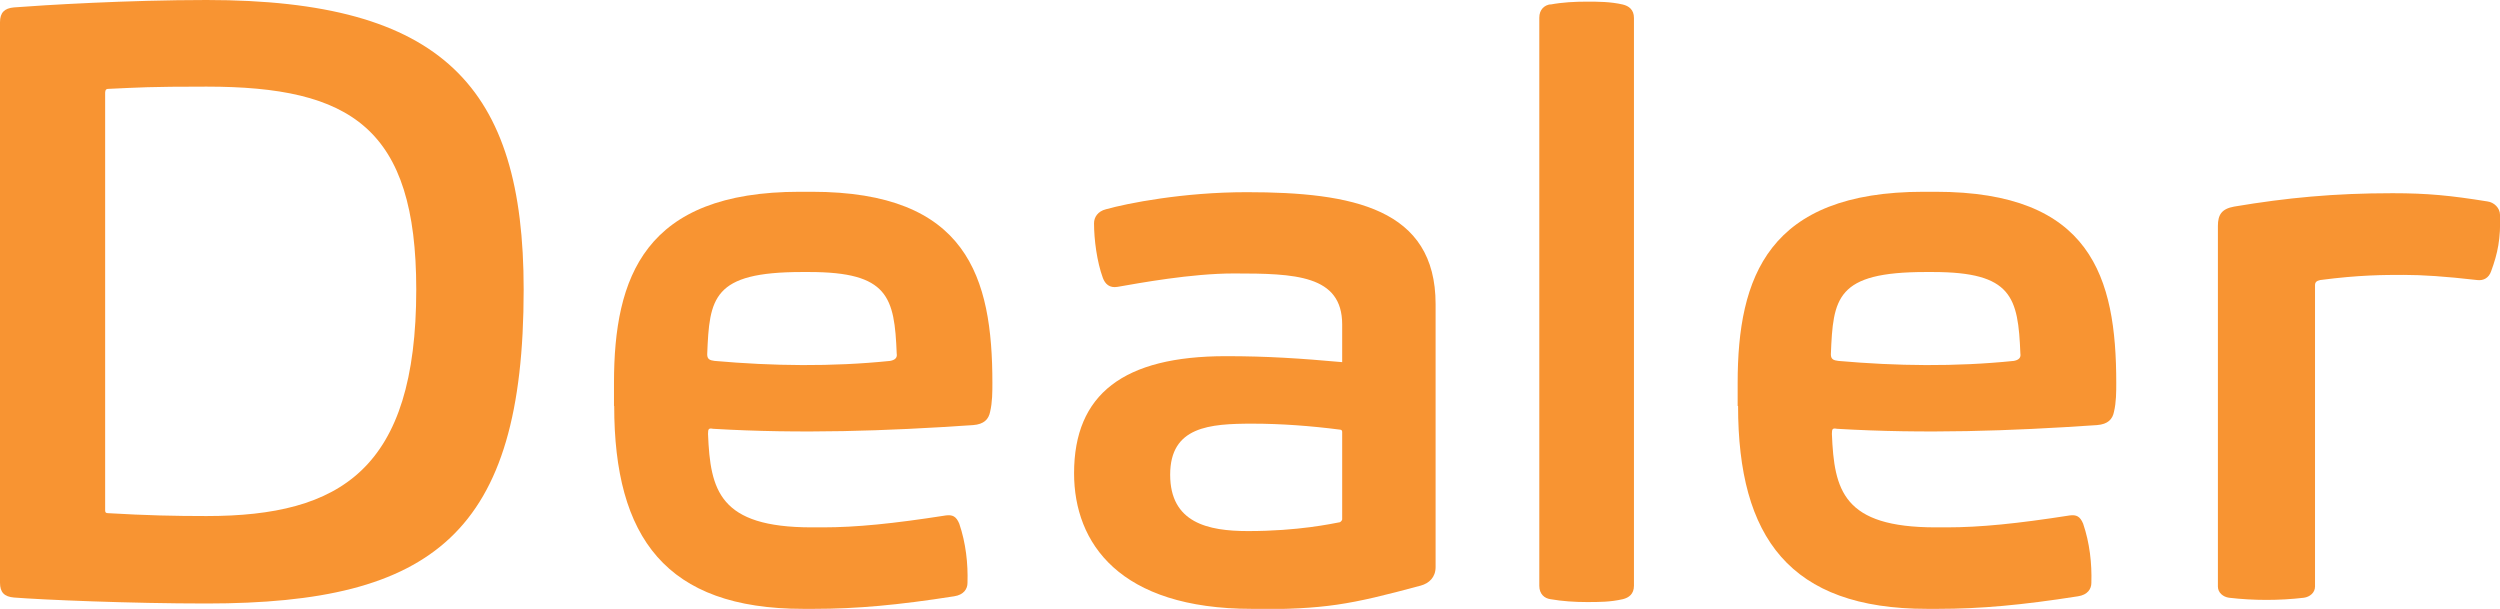
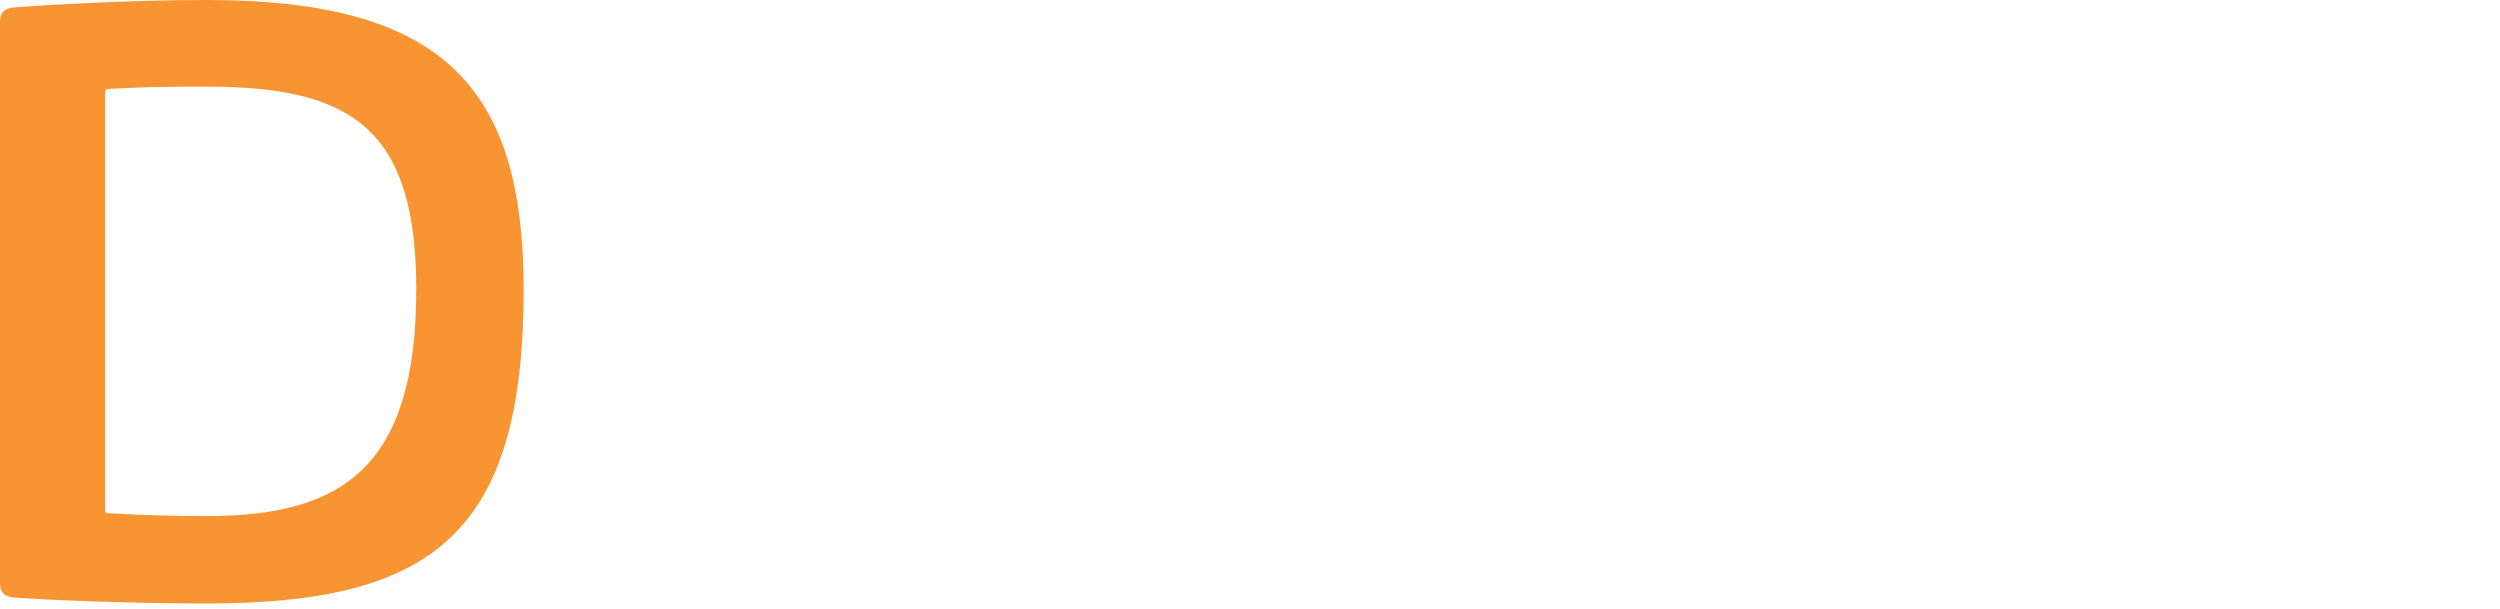
<svg xmlns="http://www.w3.org/2000/svg" id="_イヤー_2" viewBox="0 0 121.5 29.59">
  <defs>
    <style>.cls-1{fill:#f89432;}</style>
  </defs>
  <g id="LOGO">
    <g>
      <path class="cls-1" d="M.68,.36c1.4-.11,5.54-.36,9.36-.36,11.48,0,15.41,4.21,15.41,14.07,0,11.84-4.39,15.26-15.41,15.26-3.71,0-7.96-.18-9.36-.29-.47-.04-.68-.25-.68-.72V1.08C0,.61,.22,.4,.68,.36ZM5.11,24.8c0,.11,.04,.14,.14,.14,1.87,.11,3.24,.14,4.79,.14,6.51,0,10.19-2.27,10.19-11.01,0-7.85-3.17-9.86-10.19-9.86-2.84,0-3.24,.04-4.79,.11-.14,0-.14,.14-.14,.22V24.8Z" />
-       <path class="cls-1" d="M29.84,19.73v-1.12c0-5.15,1.48-9.29,9.03-9.29h.58c7.56,0,8.78,4.14,8.78,9.29,0,.43,0,.94-.11,1.4-.07,.36-.29,.61-.83,.65-4.25,.29-8.39,.43-12.63,.18-.22-.04-.25,0-.25,.25,.11,2.74,.54,4.54,5.04,4.54h.54c1.62,0,3.42-.18,5.98-.58,.32-.04,.5,.04,.65,.4,.32,.94,.43,1.94,.4,2.88,0,.29-.18,.58-.65,.65-2.74,.43-4.75,.61-6.8,.61h-.54c-6.66,0-9.18-3.46-9.18-9.86Zm9.5-6.51h-.36c-4.36,0-4.5,1.26-4.61,4,0,.25,.14,.29,.36,.32,2.84,.25,5.69,.29,8.53,0,.22-.04,.36-.14,.32-.36-.11-2.74-.4-3.96-4.25-3.96Z" />
-       <path class="cls-1" d="M60.84,29.59c-6.44,0-8.64-3.2-8.64-6.59,0-3.85,2.41-5.69,7.38-5.69,2.02,0,3.64,.11,5.65,.29v-1.83c0-2.41-2.3-2.48-5.26-2.48-2.09,0-4.61,.47-5.65,.65-.4,.07-.61-.14-.72-.43-.29-.79-.43-1.87-.43-2.66,0-.29,.18-.58,.58-.68,1.04-.29,3.74-.83,6.84-.83,5.15,0,9.18,.79,9.18,5.44v12.78c0,.5-.32,.79-.72,.9-3.49,.94-4.64,1.15-8.21,1.15Zm-.18-3.78c2.45,0,4.07-.36,4.46-.43,.07-.04,.11-.11,.11-.14v-4.25c0-.07-.04-.11-.11-.11-1.4-.18-2.84-.29-4.25-.29-2.09,0-4,.14-4,2.48s1.84,2.74,3.78,2.74Z" />
-       <path class="cls-1" d="M75.35,.22c.58-.11,1.19-.14,1.76-.14s1.15,0,1.76,.14c.29,.07,.54,.25,.54,.65V28.47c0,.4-.25,.58-.54,.65-.61,.14-1.15,.14-1.76,.14-.58,0-1.19-.04-1.76-.14-.29-.04-.54-.25-.54-.65V.86c0-.4,.25-.61,.54-.65Z" />
-       <path class="cls-1" d="M84.45,19.73v-1.12c0-5.15,1.48-9.29,9.04-9.29h.58c7.56,0,8.78,4.14,8.78,9.29,0,.43,0,.94-.11,1.4-.07,.36-.29,.61-.83,.65-4.25,.29-8.39,.43-12.63,.18-.22-.04-.25,0-.25,.25,.11,2.74,.54,4.54,5.04,4.54h.54c1.62,0,3.42-.18,5.98-.58,.32-.04,.5,.04,.65,.4,.32,.94,.43,1.94,.4,2.88,0,.29-.18,.58-.65,.65-2.74,.43-4.75,.61-6.8,.61h-.54c-6.66,0-9.18-3.46-9.18-9.86Zm9.5-6.51h-.36c-4.36,0-4.5,1.26-4.61,4,0,.25,.14,.29,.36,.32,2.84,.25,5.69,.29,8.53,0,.22-.04,.36-.14,.32-.36-.11-2.74-.4-3.96-4.25-3.96Z" />
-       <path class="cls-1" d="M121.5,10.44c.04,1.15-.11,1.87-.43,2.74-.11,.32-.36,.47-.68,.43-1.58-.18-2.66-.25-3.56-.25-.97,0-2.16,0-4.07,.25-.18,.04-.25,.11-.25,.25v14.65c0,.29-.25,.5-.54,.54-1.19,.14-2.45,.14-3.64,0-.29-.04-.54-.25-.54-.54V10.98c0-.54,.18-.83,.79-.94,2.56-.43,4.86-.65,7.7-.65,1.69,0,2.81,.11,4.61,.4,.32,.04,.61,.32,.61,.65Z" />
    </g>
  </g>
</svg>